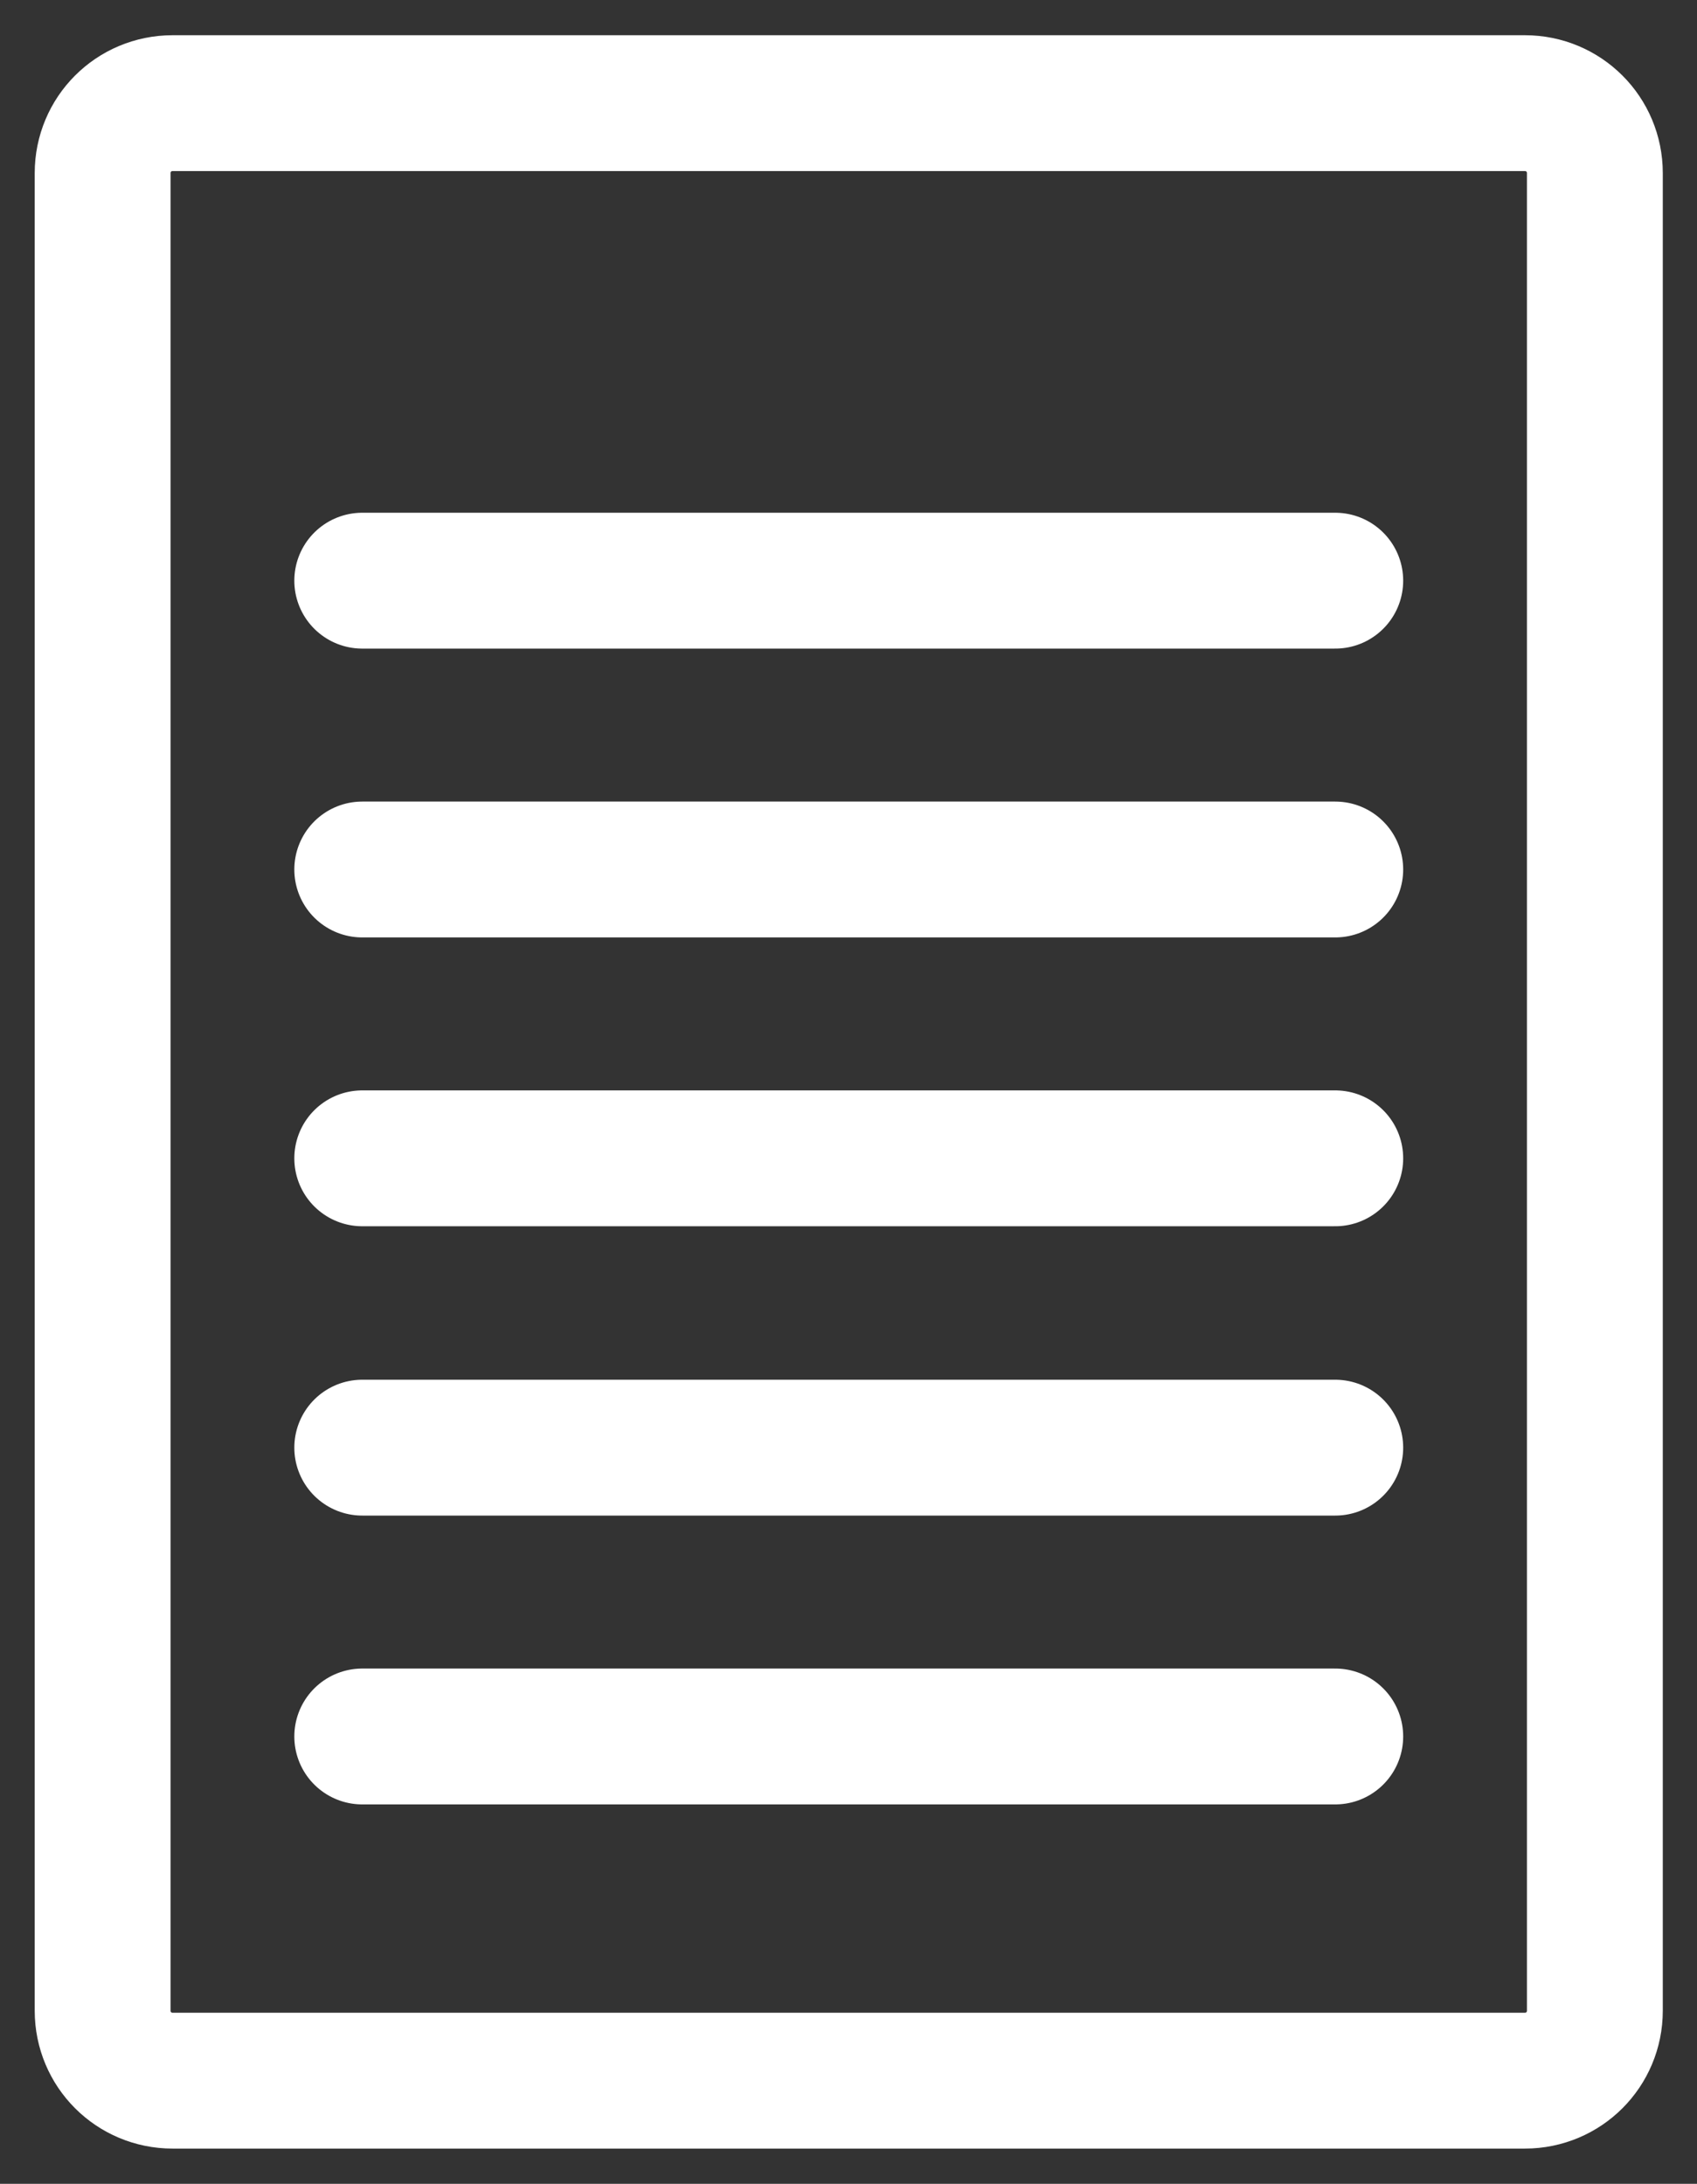
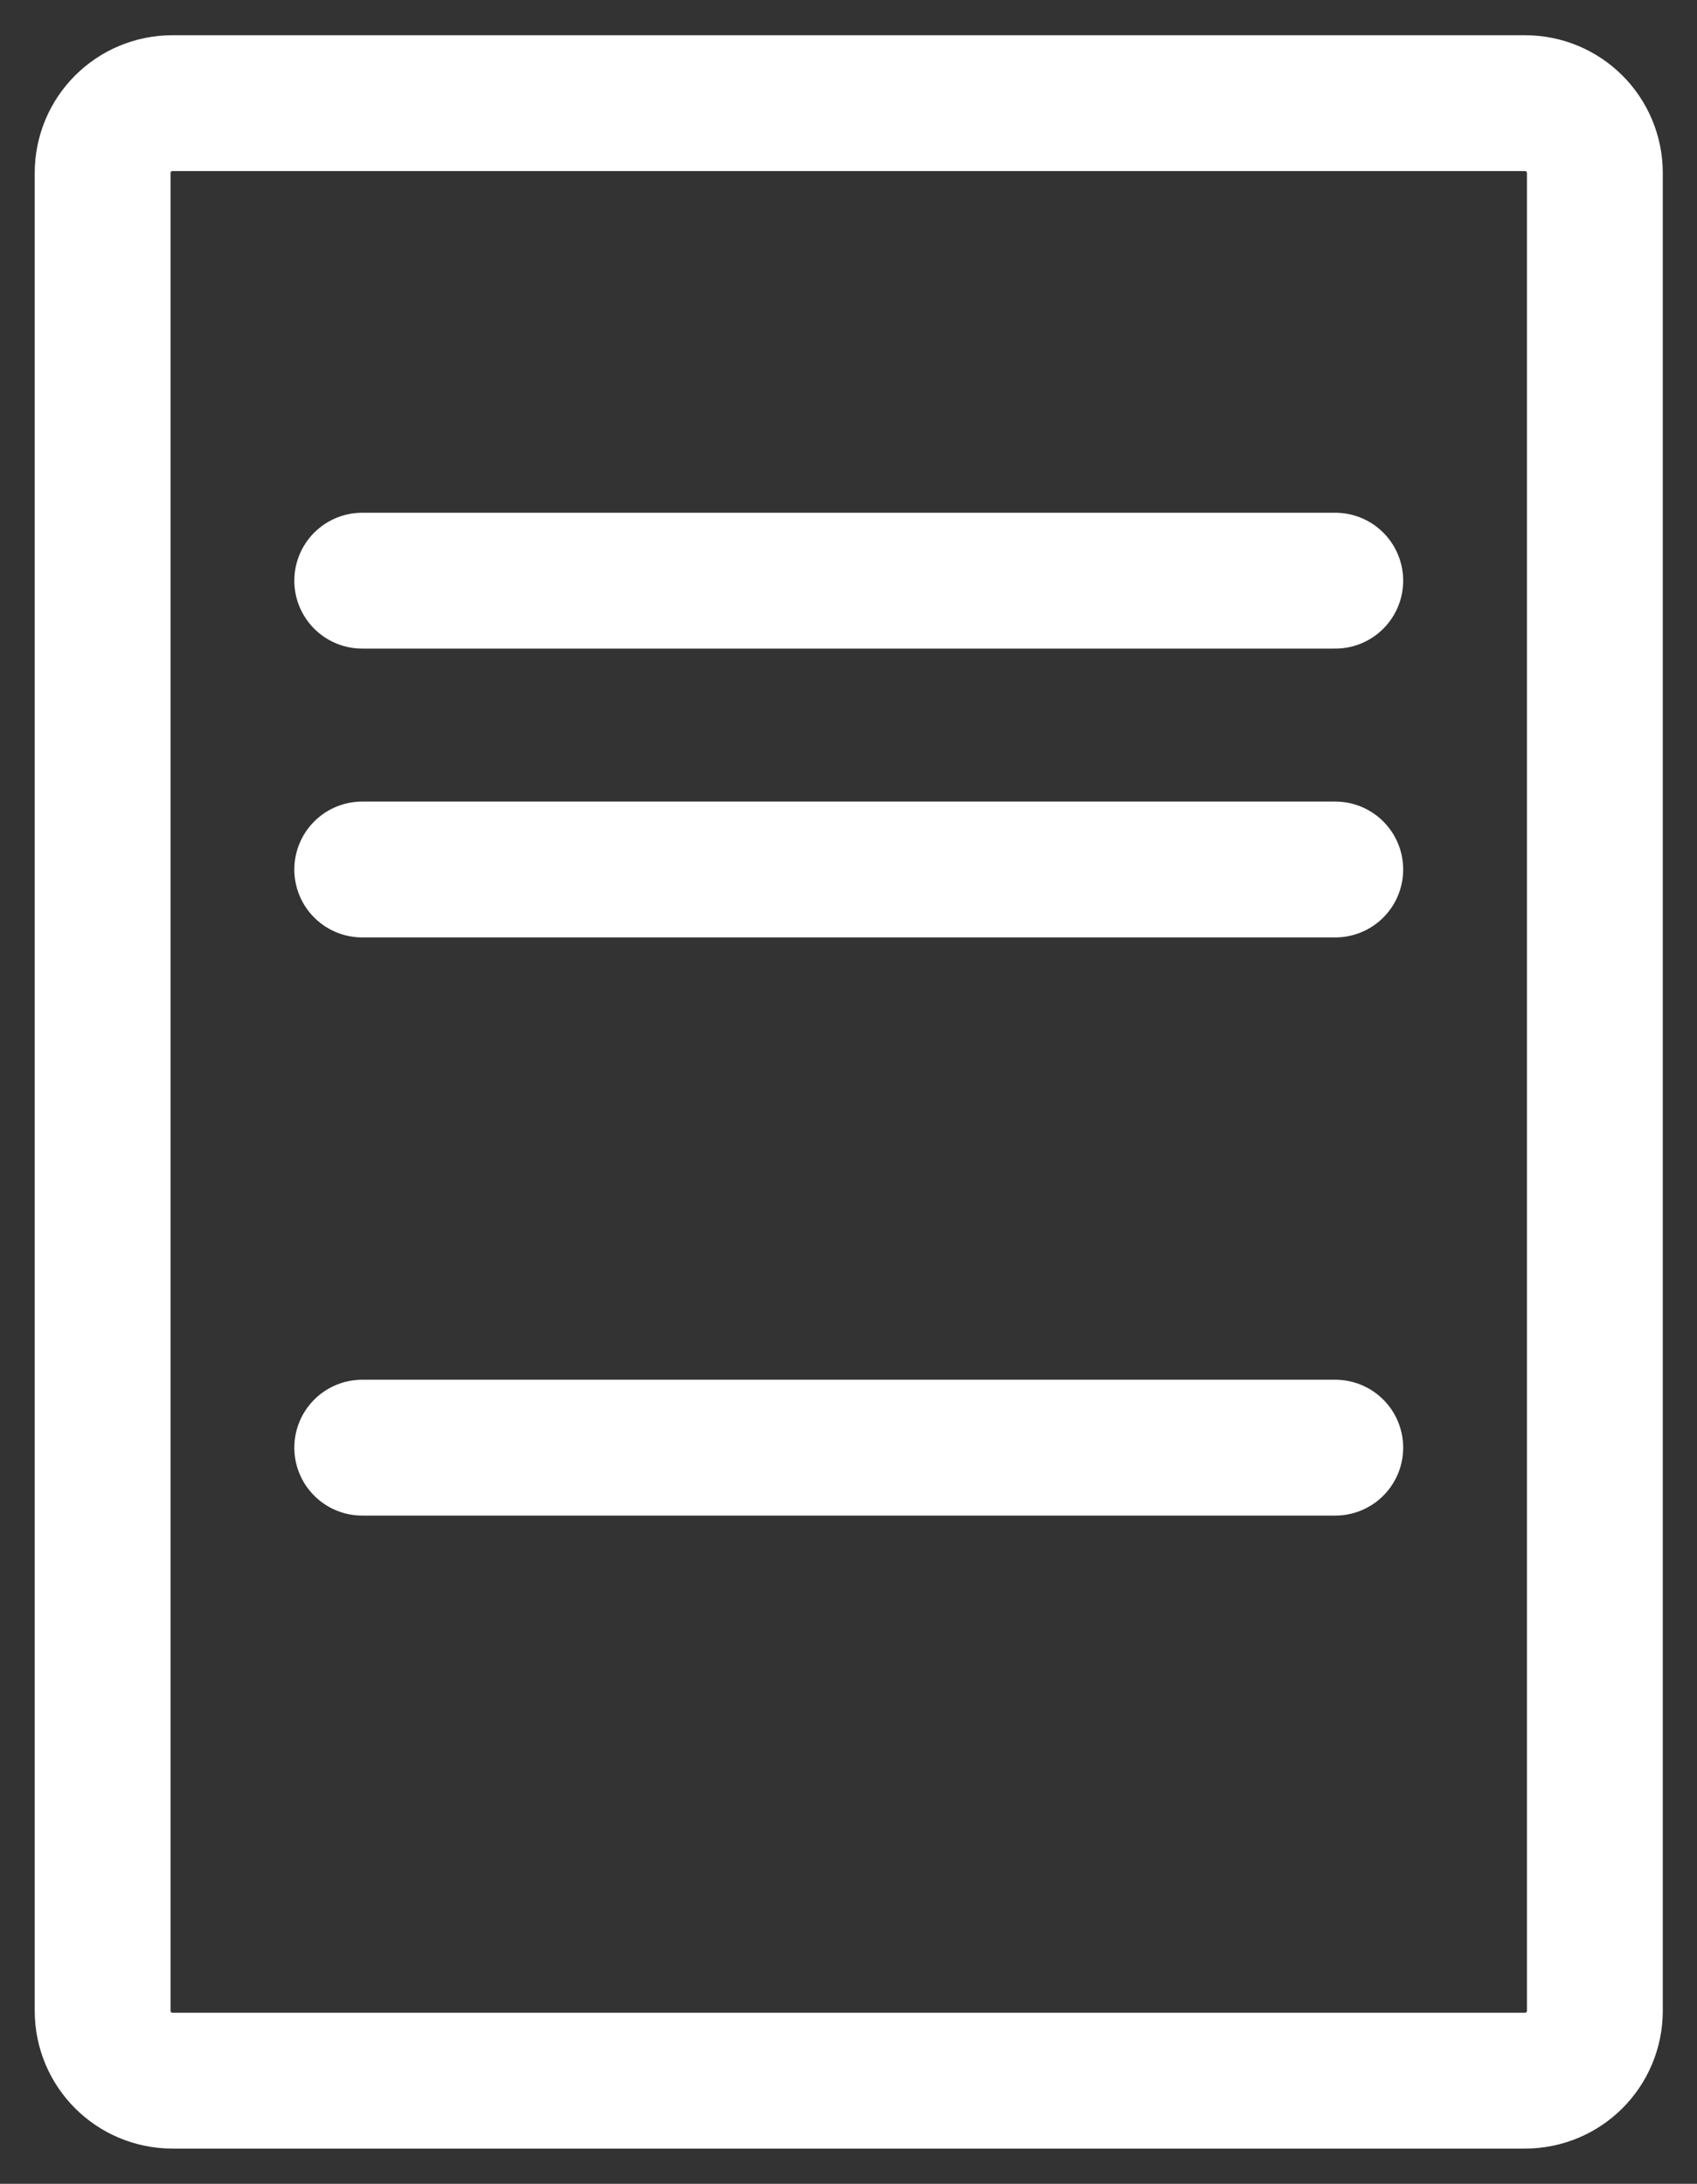
<svg xmlns="http://www.w3.org/2000/svg" version="1.1" id="Calque_1" x="0px" y="0px" viewBox="0 0 337.3 434" style="enable-background:new 0 0 337.3 434;" xml:space="preserve">
  <rect x="0" y="0" width="337.3" height="434" fill="#333333" stroke="none" />
  <style type="text/css">
	.st0{fill:none;stroke:#FFFFFF;stroke-width:27;stroke-linecap:round;stroke-linejoin:round;stroke-miterlimit:10;}
</style>
  <path class="st0" d="M303.1,413.5H34.3c-7.7,0-13.9-6.2-13.9-13.9V34.4c0-7.7,6.2-13.9,13.9-13.9h268.8c7.7,0,13.9,6.2,13.9,13.9  v365.2C317,407.3,310.8,413.5,303.1,413.5z" />
  <line class="st0" x1="72" y1="115.4" x2="265.4" y2="115.4" />
  <path class="st0" d="M265.4,153.7" />
  <path class="st0" d="M72,192" />
  <line class="st0" x1="72" y1="172.8" x2="265.4" y2="172.8" />
-   <line class="st0" x1="72" y1="230.2" x2="265.4" y2="230.2" />
  <line class="st0" x1="72" y1="287.7" x2="265.4" y2="287.7" />
-   <line class="st0" x1="72" y1="345.1" x2="265.4" y2="345.1" />
</svg>